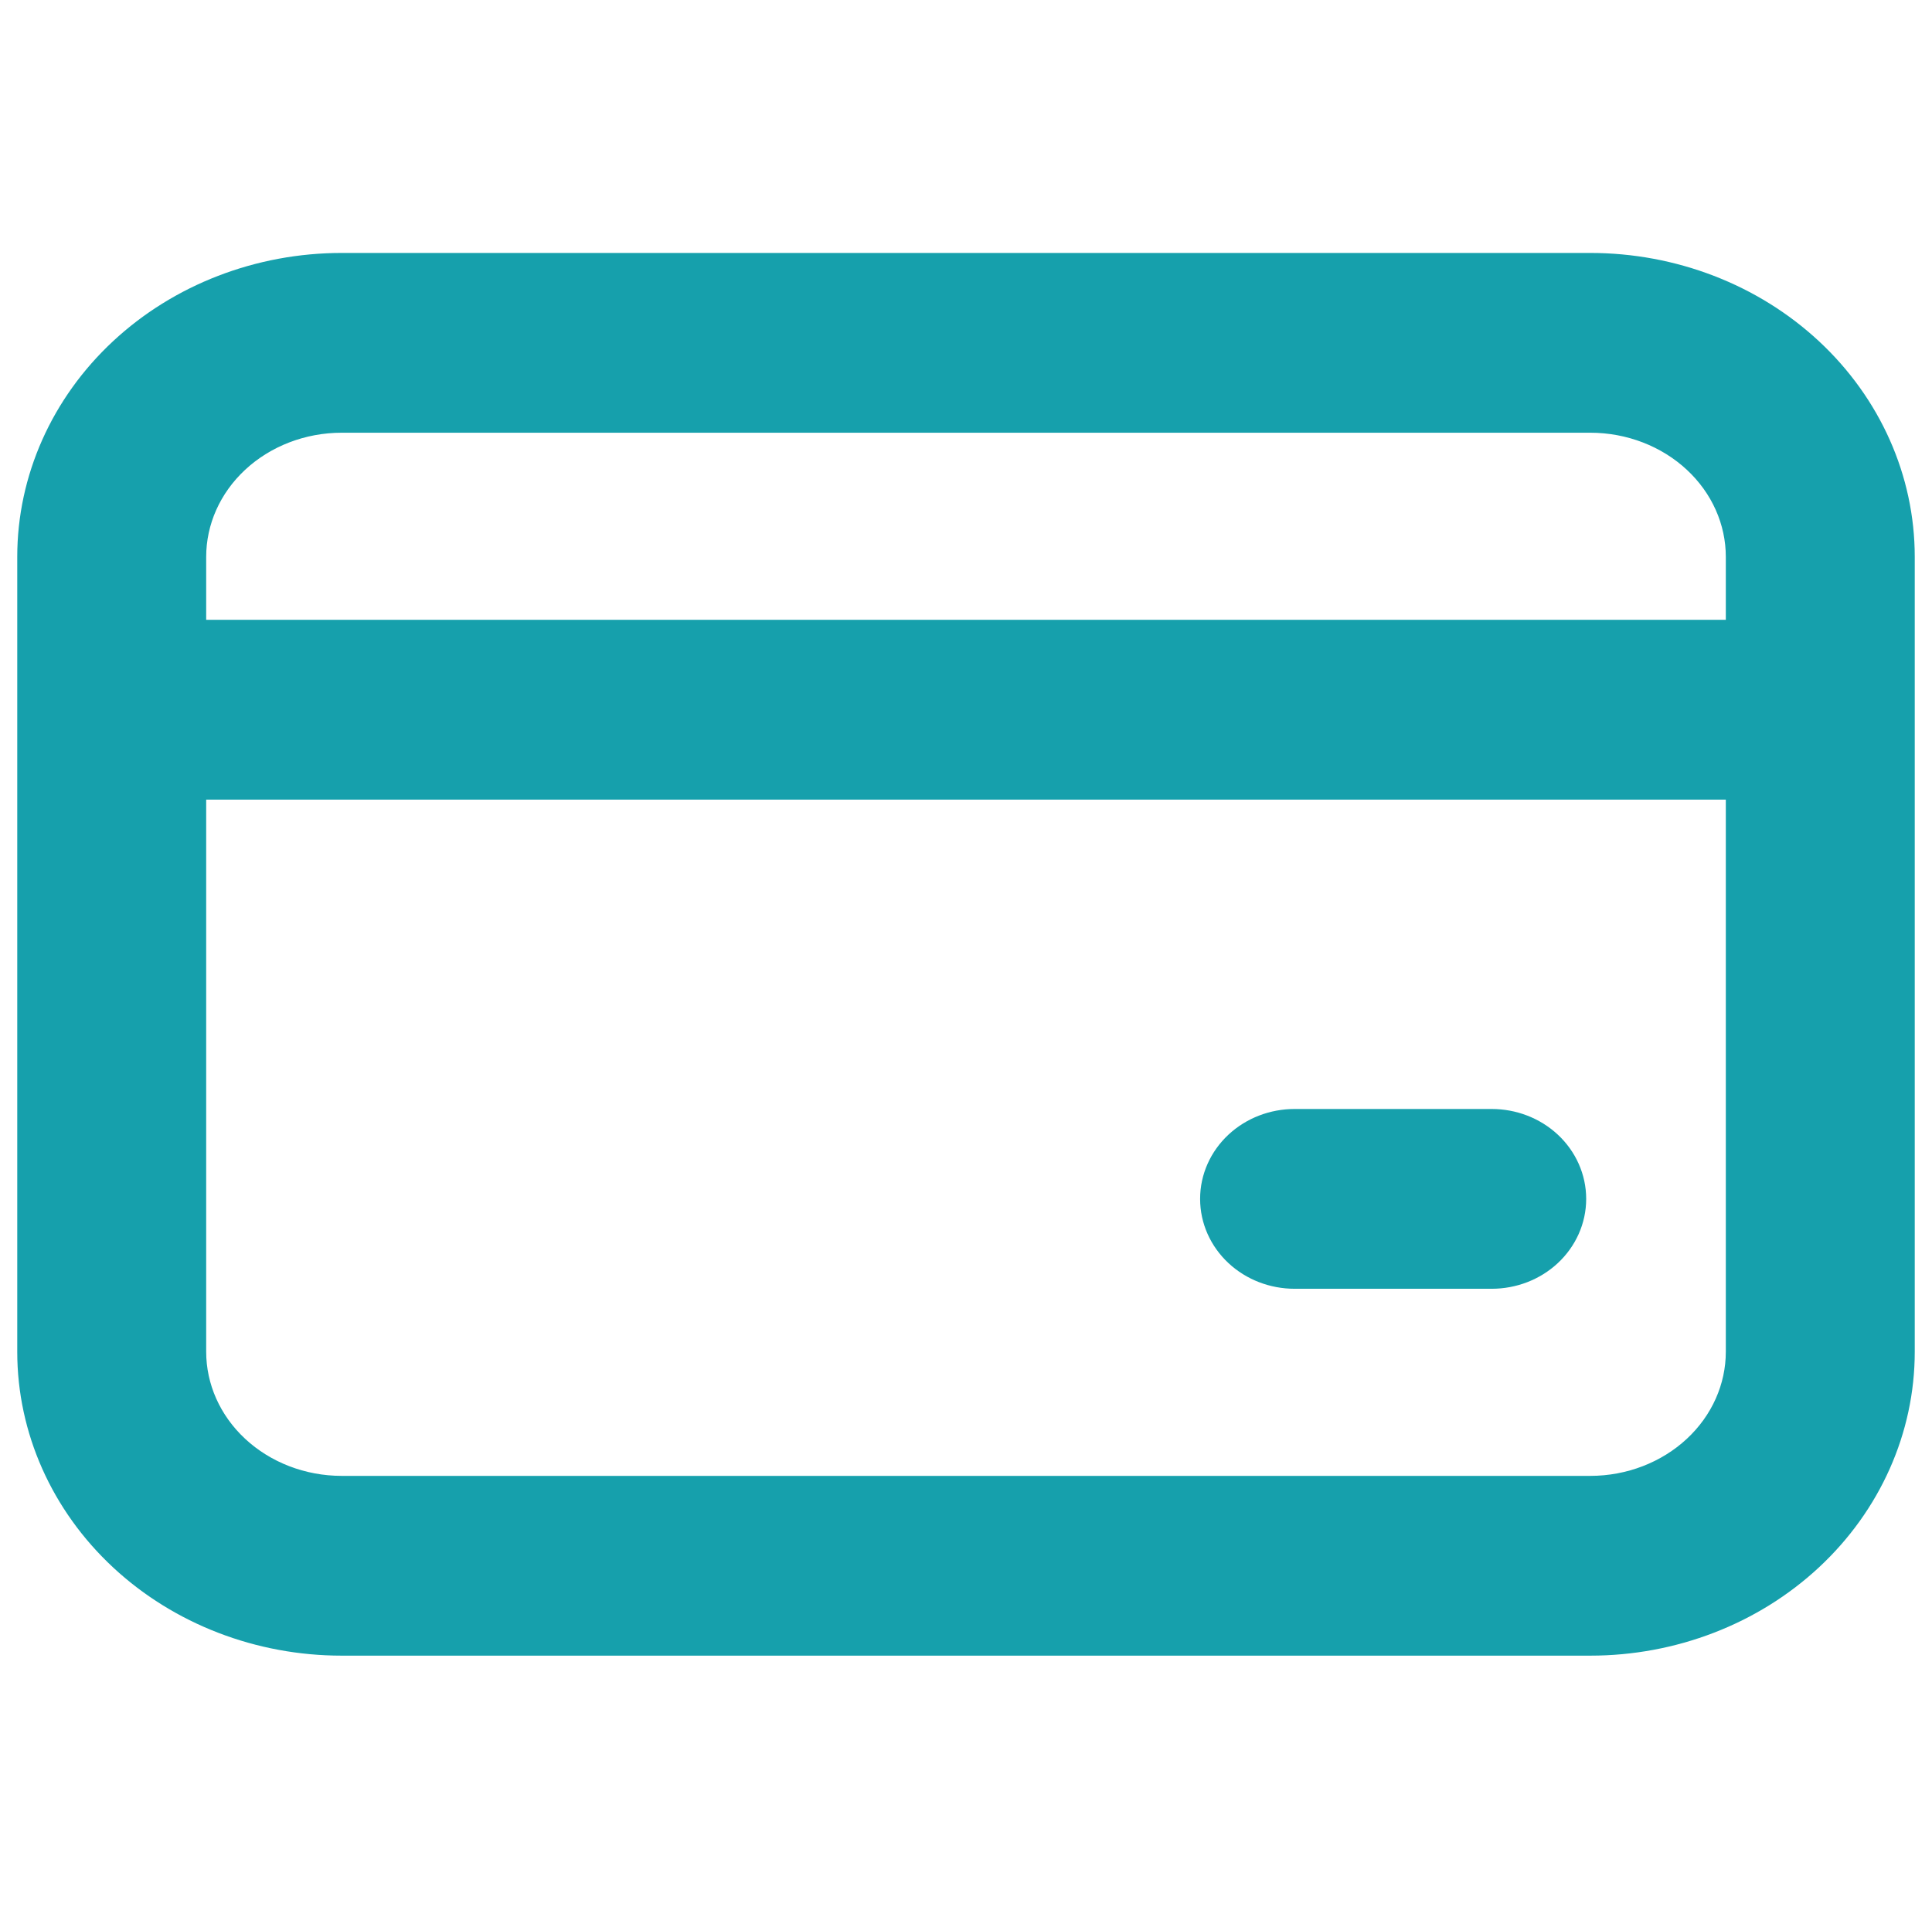
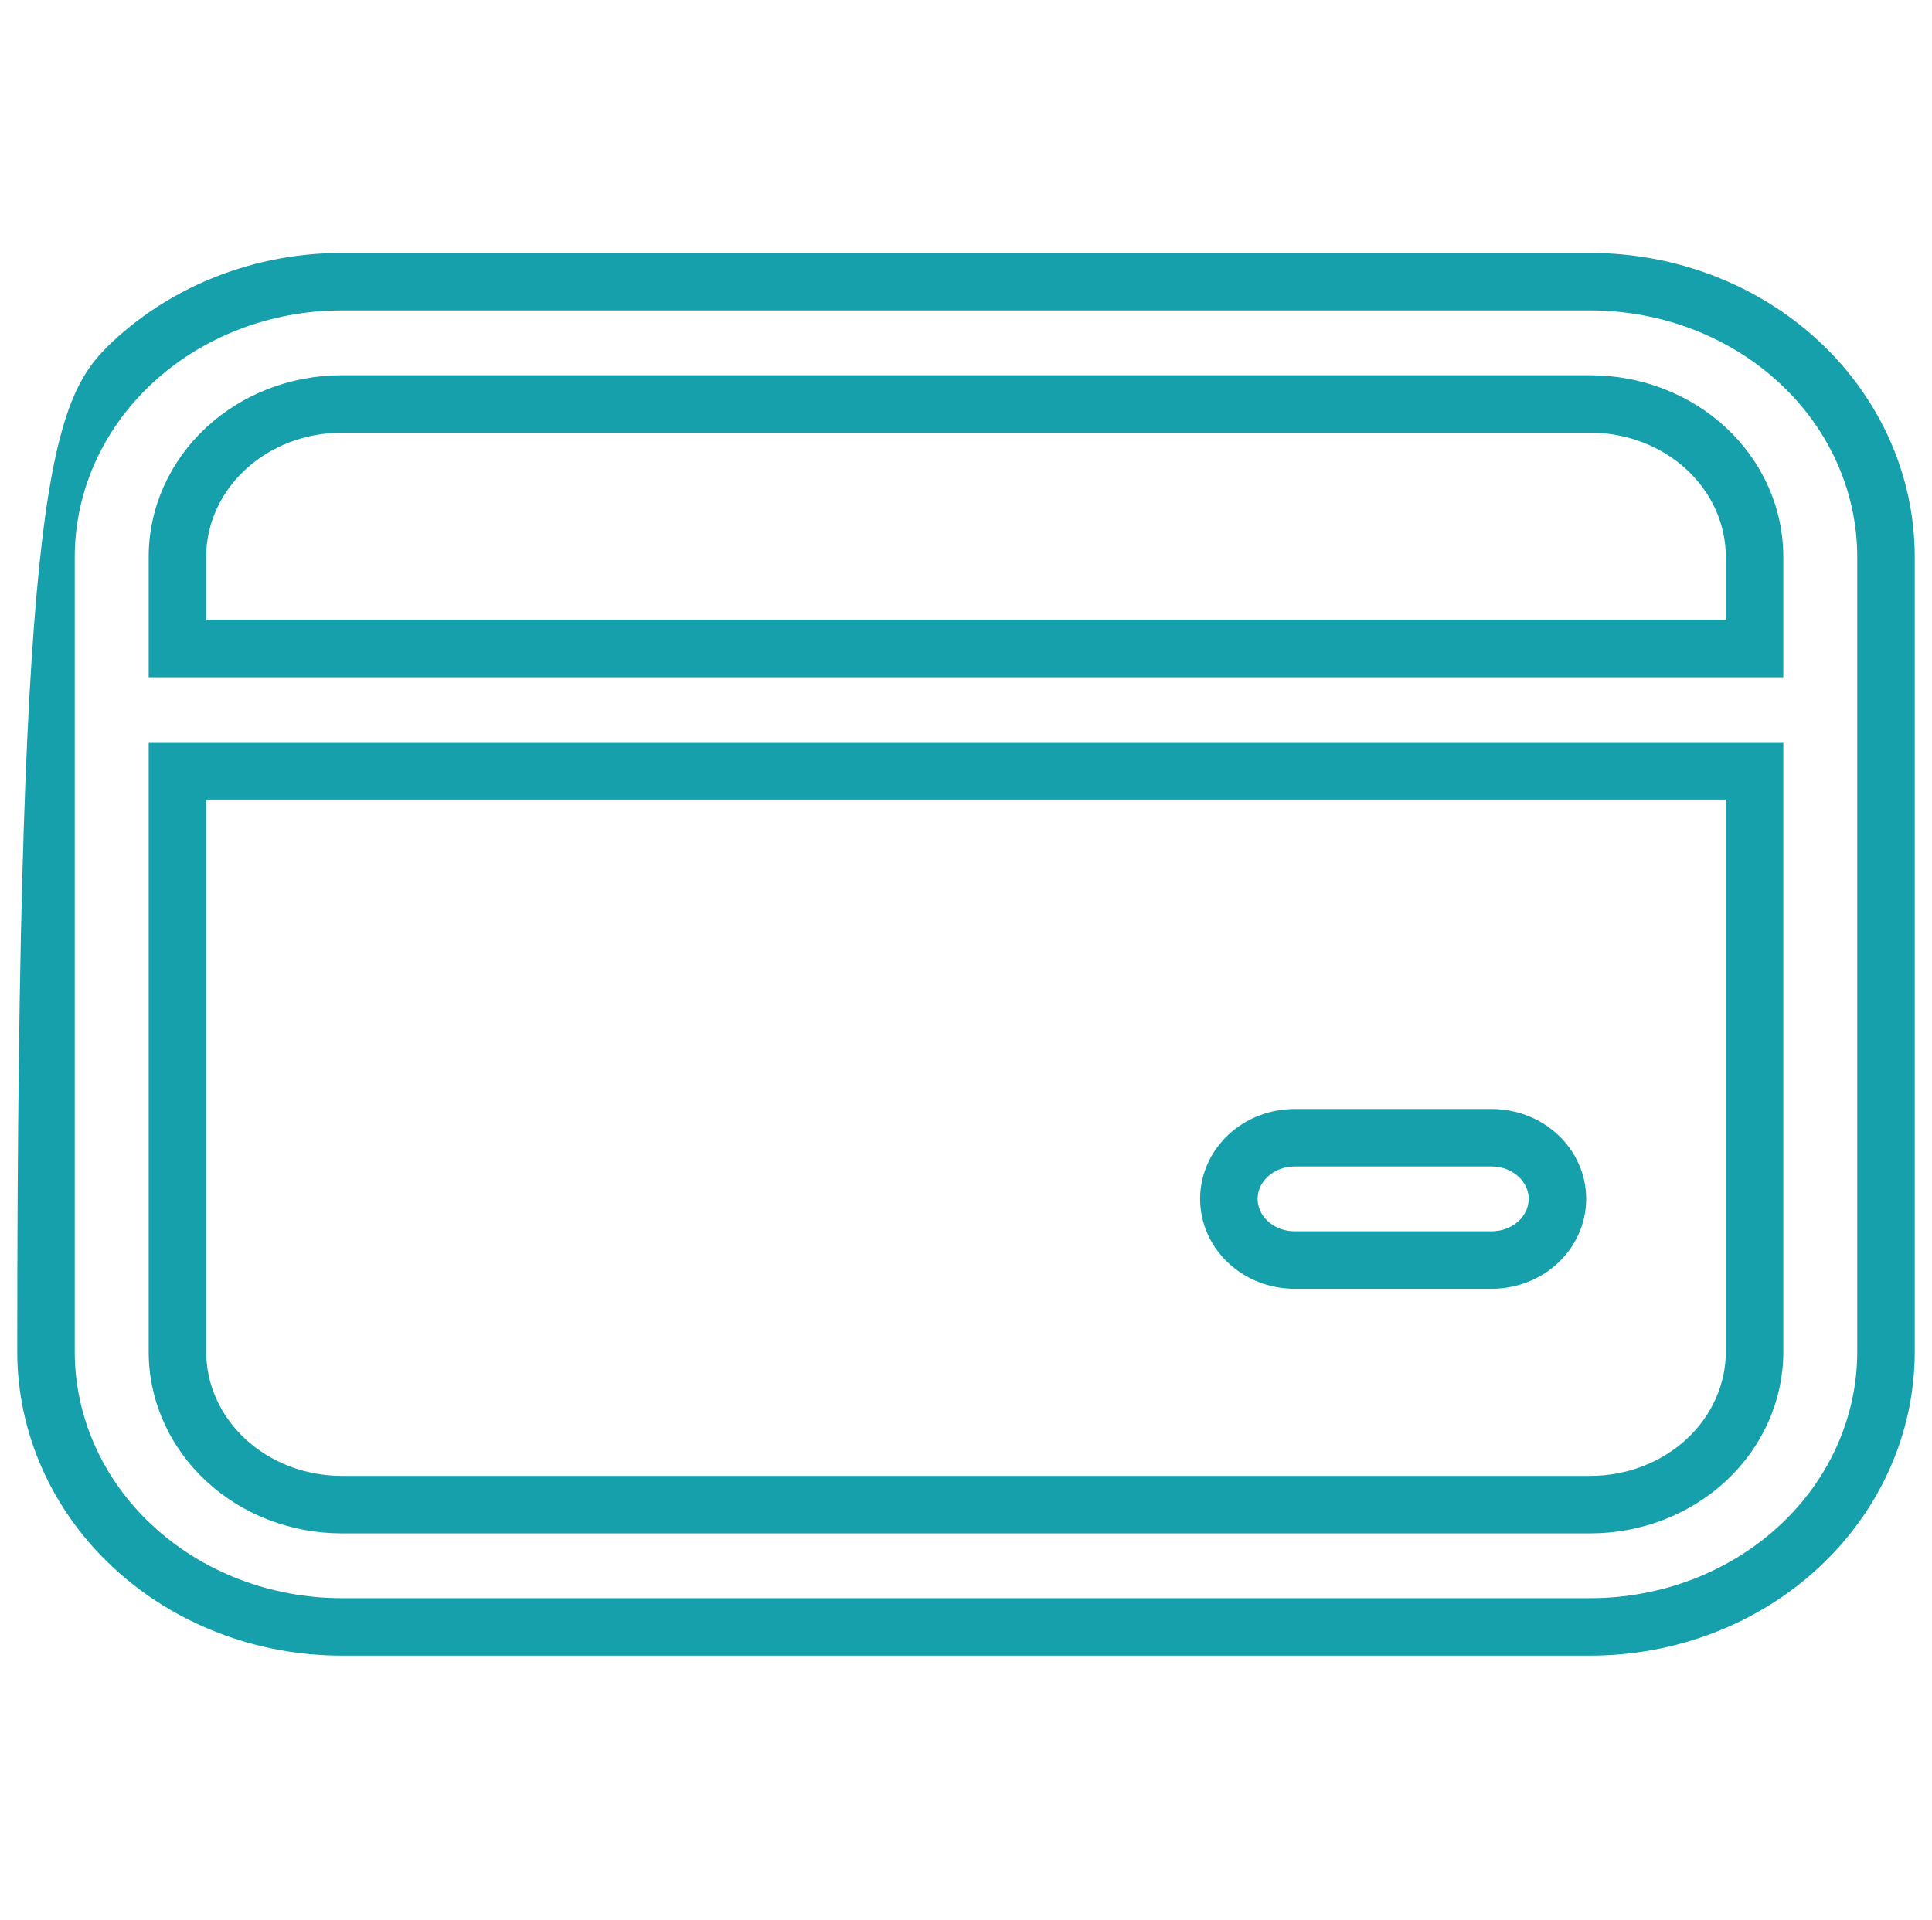
<svg xmlns="http://www.w3.org/2000/svg" width="168" height="167" viewBox="0 0 168 167" fill="none">
  <g id="Card">
-     <path id="Vector" d="M4 48.432C4 42.085 6.709 35.998 11.531 31.509C16.354 27.021 22.894 24.5 29.714 24.5H138.286C145.106 24.5 151.646 27.021 156.468 31.509C161.291 35.998 164 42.085 164 48.432V117.568C164 123.915 161.291 130.002 156.468 134.491C151.646 138.979 145.106 141.5 138.286 141.5H29.714C22.894 141.5 16.354 138.979 11.531 134.491C6.709 130.002 4 123.915 4 117.568V48.432ZM29.714 35.136C25.925 35.136 22.292 36.537 19.613 39.031C16.934 41.524 15.429 44.906 15.429 48.432V56.409H152.571V48.432C152.571 44.906 151.066 41.524 148.387 39.031C145.708 36.537 142.075 35.136 138.286 35.136H29.714ZM15.429 117.568C15.429 121.094 16.934 124.476 19.613 126.969C22.292 129.463 25.925 130.864 29.714 130.864H138.286C142.075 130.864 145.708 129.463 148.387 126.969C151.066 124.476 152.571 121.094 152.571 117.568V67.046H15.429V117.568ZM112.571 98.954H129.714C131.23 98.954 132.683 99.515 133.755 100.512C134.827 101.51 135.429 102.862 135.429 104.273C135.429 105.683 134.827 107.036 133.755 108.033C132.683 109.031 131.23 109.591 129.714 109.591H112.571C111.056 109.591 109.602 109.031 108.531 108.033C107.459 107.036 106.857 105.683 106.857 104.273C106.857 102.862 107.459 101.51 108.531 100.512C109.602 99.515 111.056 98.954 112.571 98.954Z" fill="#16A0AC" />
-     <path id="Vector (Stroke)" fill-rule="evenodd" clip-rule="evenodd" d="M29.714 27C23.502 27 17.577 29.299 13.235 33.34C8.899 37.375 6.5 42.808 6.5 48.432V117.568C6.5 123.192 8.899 128.625 13.235 132.66C17.577 136.702 23.502 139 29.714 139H138.286C144.498 139 150.423 136.702 154.765 132.66C159.101 128.625 161.5 123.192 161.5 117.568V48.432C161.5 42.808 159.101 37.375 154.765 33.34C150.423 29.299 144.498 27 138.286 27H29.714ZM9.828 29.679C15.131 24.744 22.287 22 29.714 22H138.286C145.713 22 152.869 24.744 158.172 29.679C163.48 34.62 166.5 41.361 166.5 48.432V117.568C166.5 124.639 163.48 131.38 158.172 136.321C152.869 141.256 145.713 144 138.286 144H29.714C22.287 144 15.131 141.256 9.828 136.321C4.52 131.38 1.5 124.639 1.5 117.568V48.432C1.5 41.361 4.52 34.62 9.828 29.679ZM17.91 37.2C21.069 34.26 25.318 32.636 29.714 32.636H138.286C142.682 32.636 146.931 34.26 150.09 37.2C153.256 40.147 155.071 44.182 155.071 48.432V58.909H12.929V48.432C12.929 44.182 14.744 40.147 17.91 37.2ZM29.714 37.636C26.533 37.636 23.515 38.814 21.316 40.861C19.123 42.901 17.929 45.629 17.929 48.432V53.909H150.071V48.432C150.071 45.629 148.877 42.901 146.684 40.861C144.485 38.814 141.467 37.636 138.286 37.636H29.714ZM12.929 64.546H155.071V117.568C155.071 121.818 153.256 125.853 150.09 128.8C146.931 131.74 142.682 133.364 138.286 133.364H29.714C25.318 133.364 21.069 131.74 17.91 128.8C14.744 125.853 12.929 121.818 12.929 117.568V64.546ZM17.929 69.546V117.568C17.929 120.371 19.123 123.099 21.316 125.139C23.515 127.186 26.533 128.364 29.714 128.364H138.286C141.467 128.364 144.485 127.186 146.684 125.139C148.877 123.099 150.071 120.371 150.071 117.568V69.546H17.929ZM112.571 101.455C111.663 101.455 110.825 101.792 110.234 102.342C109.649 102.887 109.357 103.586 109.357 104.273C109.357 104.96 109.649 105.659 110.234 106.203C110.825 106.754 111.663 107.091 112.571 107.091H129.714C130.622 107.091 131.46 106.754 132.052 106.203C132.637 105.659 132.929 104.96 132.929 104.273C132.929 103.586 132.637 102.887 132.052 102.342C131.46 101.792 130.622 101.455 129.714 101.455H112.571ZM106.828 98.682C108.38 97.238 110.449 96.454 112.571 96.454H129.714C131.837 96.454 133.906 97.238 135.458 98.682C137.016 100.132 137.929 102.139 137.929 104.273C137.929 106.407 137.016 108.413 135.458 109.863C133.906 111.308 131.837 112.091 129.714 112.091H112.571C110.449 112.091 108.38 111.308 106.828 109.863C105.27 108.413 104.357 106.407 104.357 104.273C104.357 102.139 105.27 100.132 106.828 98.682Z" fill="#16A0AC" />
+     <path id="Vector (Stroke)" fill-rule="evenodd" clip-rule="evenodd" d="M29.714 27C23.502 27 17.577 29.299 13.235 33.34C8.899 37.375 6.5 42.808 6.5 48.432V117.568C6.5 123.192 8.899 128.625 13.235 132.66C17.577 136.702 23.502 139 29.714 139H138.286C144.498 139 150.423 136.702 154.765 132.66C159.101 128.625 161.5 123.192 161.5 117.568V48.432C161.5 42.808 159.101 37.375 154.765 33.34C150.423 29.299 144.498 27 138.286 27H29.714ZM9.828 29.679C15.131 24.744 22.287 22 29.714 22H138.286C145.713 22 152.869 24.744 158.172 29.679C163.48 34.62 166.5 41.361 166.5 48.432V117.568C166.5 124.639 163.48 131.38 158.172 136.321C152.869 141.256 145.713 144 138.286 144H29.714C22.287 144 15.131 141.256 9.828 136.321C4.52 131.38 1.5 124.639 1.5 117.568C1.5 41.361 4.52 34.62 9.828 29.679ZM17.91 37.2C21.069 34.26 25.318 32.636 29.714 32.636H138.286C142.682 32.636 146.931 34.26 150.09 37.2C153.256 40.147 155.071 44.182 155.071 48.432V58.909H12.929V48.432C12.929 44.182 14.744 40.147 17.91 37.2ZM29.714 37.636C26.533 37.636 23.515 38.814 21.316 40.861C19.123 42.901 17.929 45.629 17.929 48.432V53.909H150.071V48.432C150.071 45.629 148.877 42.901 146.684 40.861C144.485 38.814 141.467 37.636 138.286 37.636H29.714ZM12.929 64.546H155.071V117.568C155.071 121.818 153.256 125.853 150.09 128.8C146.931 131.74 142.682 133.364 138.286 133.364H29.714C25.318 133.364 21.069 131.74 17.91 128.8C14.744 125.853 12.929 121.818 12.929 117.568V64.546ZM17.929 69.546V117.568C17.929 120.371 19.123 123.099 21.316 125.139C23.515 127.186 26.533 128.364 29.714 128.364H138.286C141.467 128.364 144.485 127.186 146.684 125.139C148.877 123.099 150.071 120.371 150.071 117.568V69.546H17.929ZM112.571 101.455C111.663 101.455 110.825 101.792 110.234 102.342C109.649 102.887 109.357 103.586 109.357 104.273C109.357 104.96 109.649 105.659 110.234 106.203C110.825 106.754 111.663 107.091 112.571 107.091H129.714C130.622 107.091 131.46 106.754 132.052 106.203C132.637 105.659 132.929 104.96 132.929 104.273C132.929 103.586 132.637 102.887 132.052 102.342C131.46 101.792 130.622 101.455 129.714 101.455H112.571ZM106.828 98.682C108.38 97.238 110.449 96.454 112.571 96.454H129.714C131.837 96.454 133.906 97.238 135.458 98.682C137.016 100.132 137.929 102.139 137.929 104.273C137.929 106.407 137.016 108.413 135.458 109.863C133.906 111.308 131.837 112.091 129.714 112.091H112.571C110.449 112.091 108.38 111.308 106.828 109.863C105.27 108.413 104.357 106.407 104.357 104.273C104.357 102.139 105.27 100.132 106.828 98.682Z" fill="#16A0AC" />
  </g>
</svg>